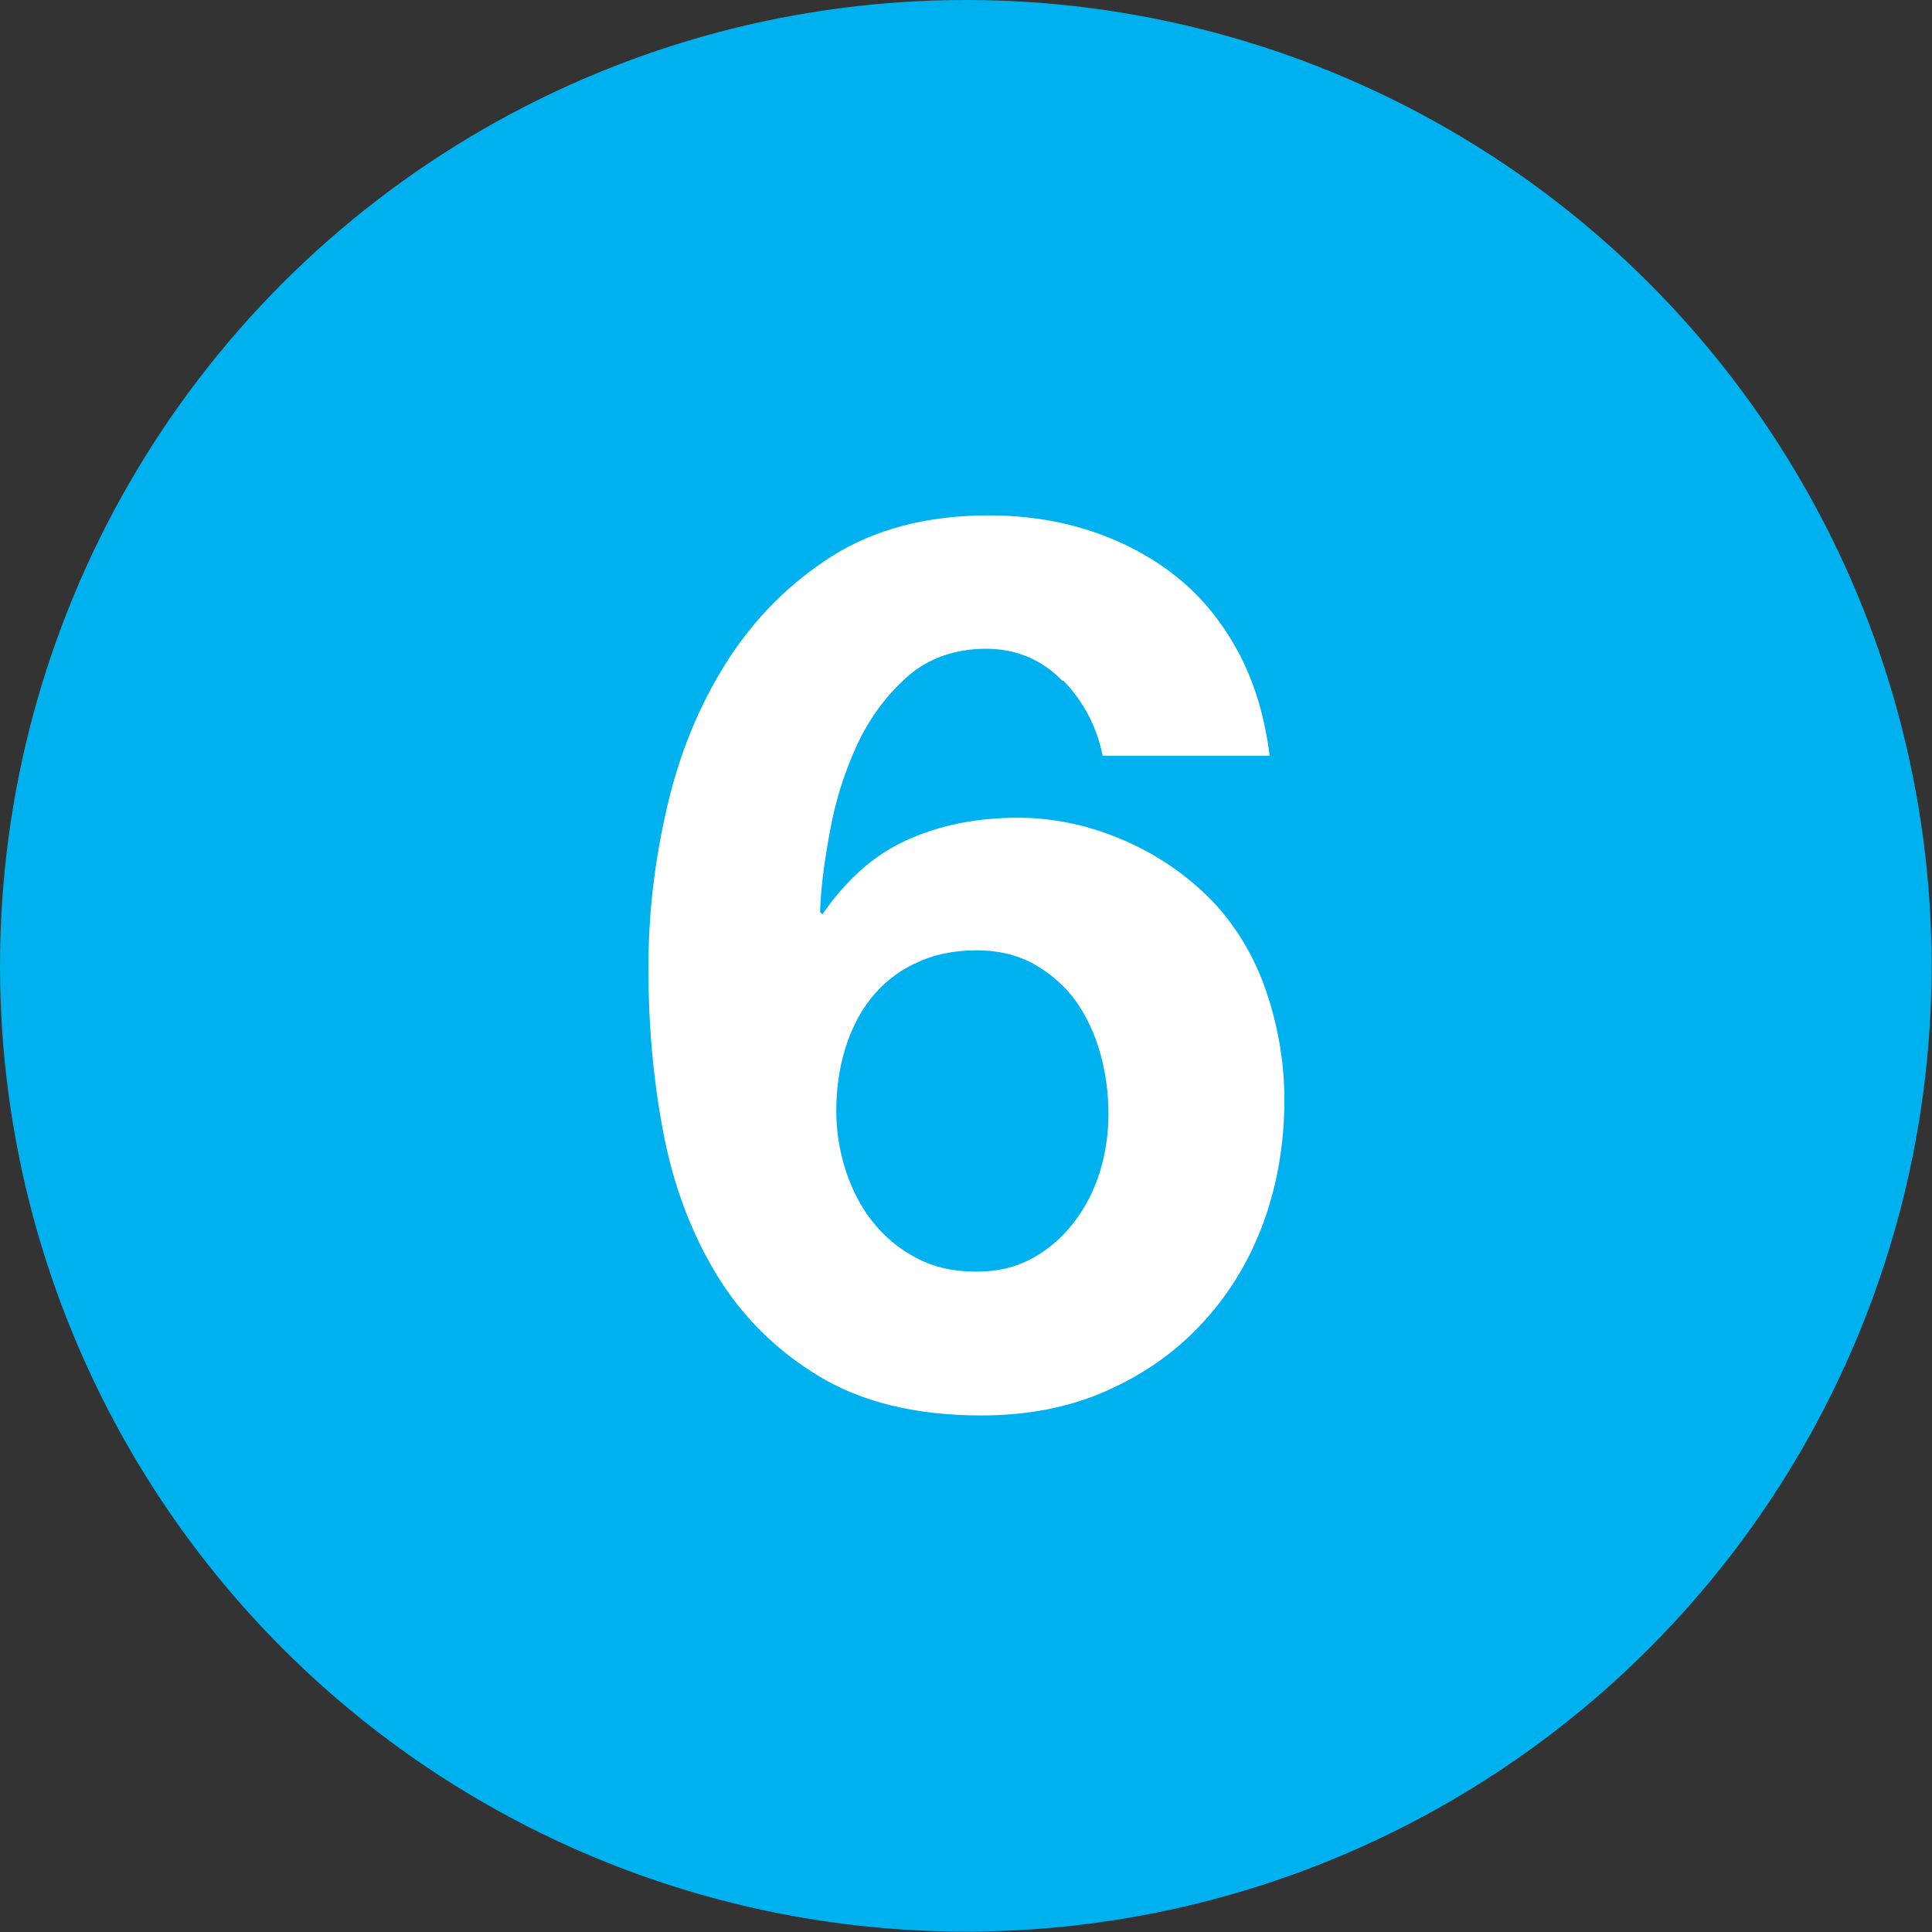
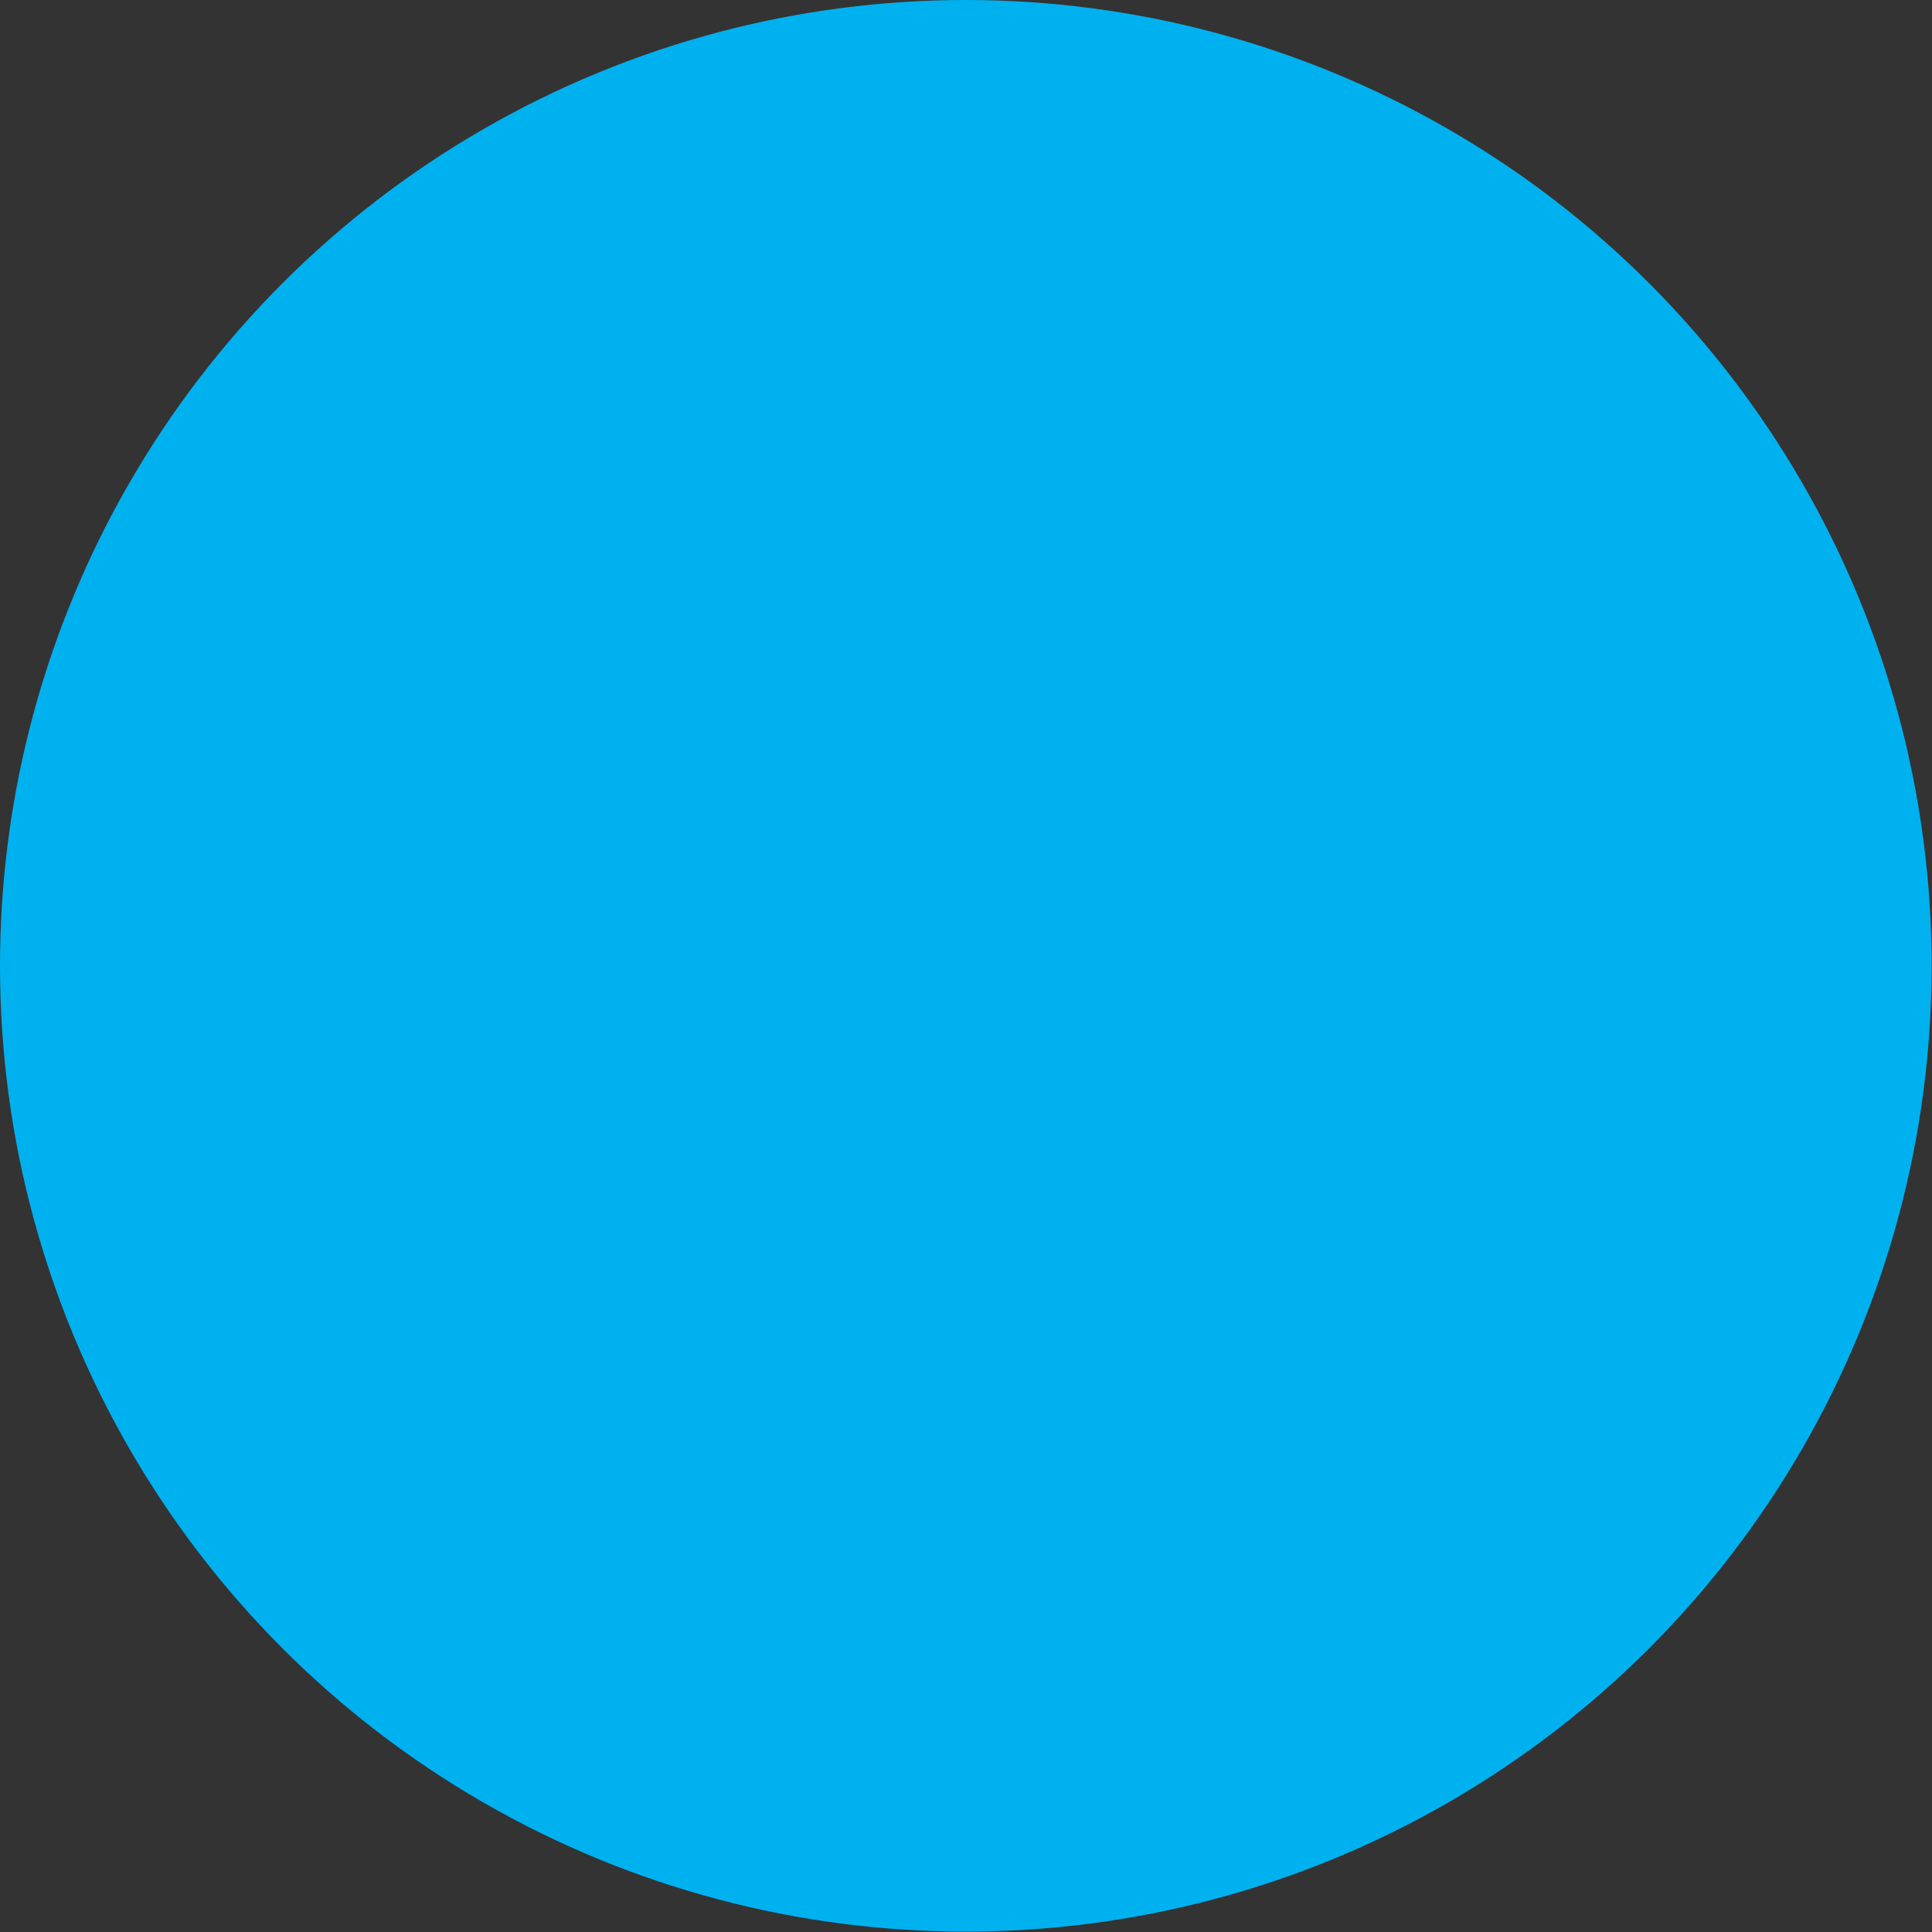
<svg xmlns="http://www.w3.org/2000/svg" id="Layer_1" data-name="Layer 1" viewBox="0 0 49.97 49.97">
  <rect x="0" y="0" width="49.97" height="49.97" fill="#333333" stroke="none" />
  <defs>
    <style>
      .cls-1 {
        fill: #00b1f0;
      }

      .cls-2 {
        fill: #fff;
      }
    </style>
  </defs>
  <circle class="cls-1" cx="24.98" cy="24.98" r="24.98" />
-   <path class="cls-2" d="m27.48,17.61c-.53-.55-1.2-.83-1.98-.83s-1.49.24-2.03.72c-.54.48-.98,1.07-1.3,1.76-.32.69-.56,1.44-.7,2.22-.15.79-.24,1.49-.26,2.11l.06.06c.62-.9,1.34-1.54,2.18-1.92s1.79-.58,2.88-.58c.96,0,1.9.21,2.82.62s1.7.98,2.34,1.68c.6.68,1.03,1.46,1.31,2.34.28.88.42,1.76.42,2.66,0,1.15-.19,2.22-.56,3.22-.37.99-.91,1.86-1.6,2.59-.69.74-1.52,1.31-2.48,1.73s-2.03.62-3.2.62c-1.68,0-3.08-.34-4.19-1.01-1.11-.67-2-1.55-2.66-2.64-.66-1.09-1.12-2.32-1.38-3.7s-.38-2.78-.38-4.21.16-2.77.48-4.16c.32-1.39.83-2.64,1.54-3.76s1.61-2.03,2.72-2.74c1.11-.7,2.46-1.06,4.06-1.06.96,0,1.86.14,2.69.42s1.57.68,2.21,1.2c.64.52,1.16,1.17,1.57,1.94.41.77.67,1.65.8,2.66h-4.32c-.15-.75-.49-1.4-1.02-1.95Zm-3.82,7.31c-.46.22-.84.53-1.14.91s-.52.83-.67,1.33c-.15.5-.22,1.03-.22,1.58,0,.51.08,1.02.24,1.52.16.5.39.95.7,1.34s.69.71,1.14.94c.45.24.96.35,1.54.35s1.04-.12,1.46-.35c.42-.23.77-.54,1.07-.93s.52-.82.67-1.31c.15-.49.22-.99.22-1.5s-.07-1.05-.21-1.55c-.14-.5-.35-.95-.62-1.34-.28-.39-.64-.71-1.07-.96-.44-.25-.94-.37-1.52-.37s-1.12.11-1.58.34Z" />
</svg>